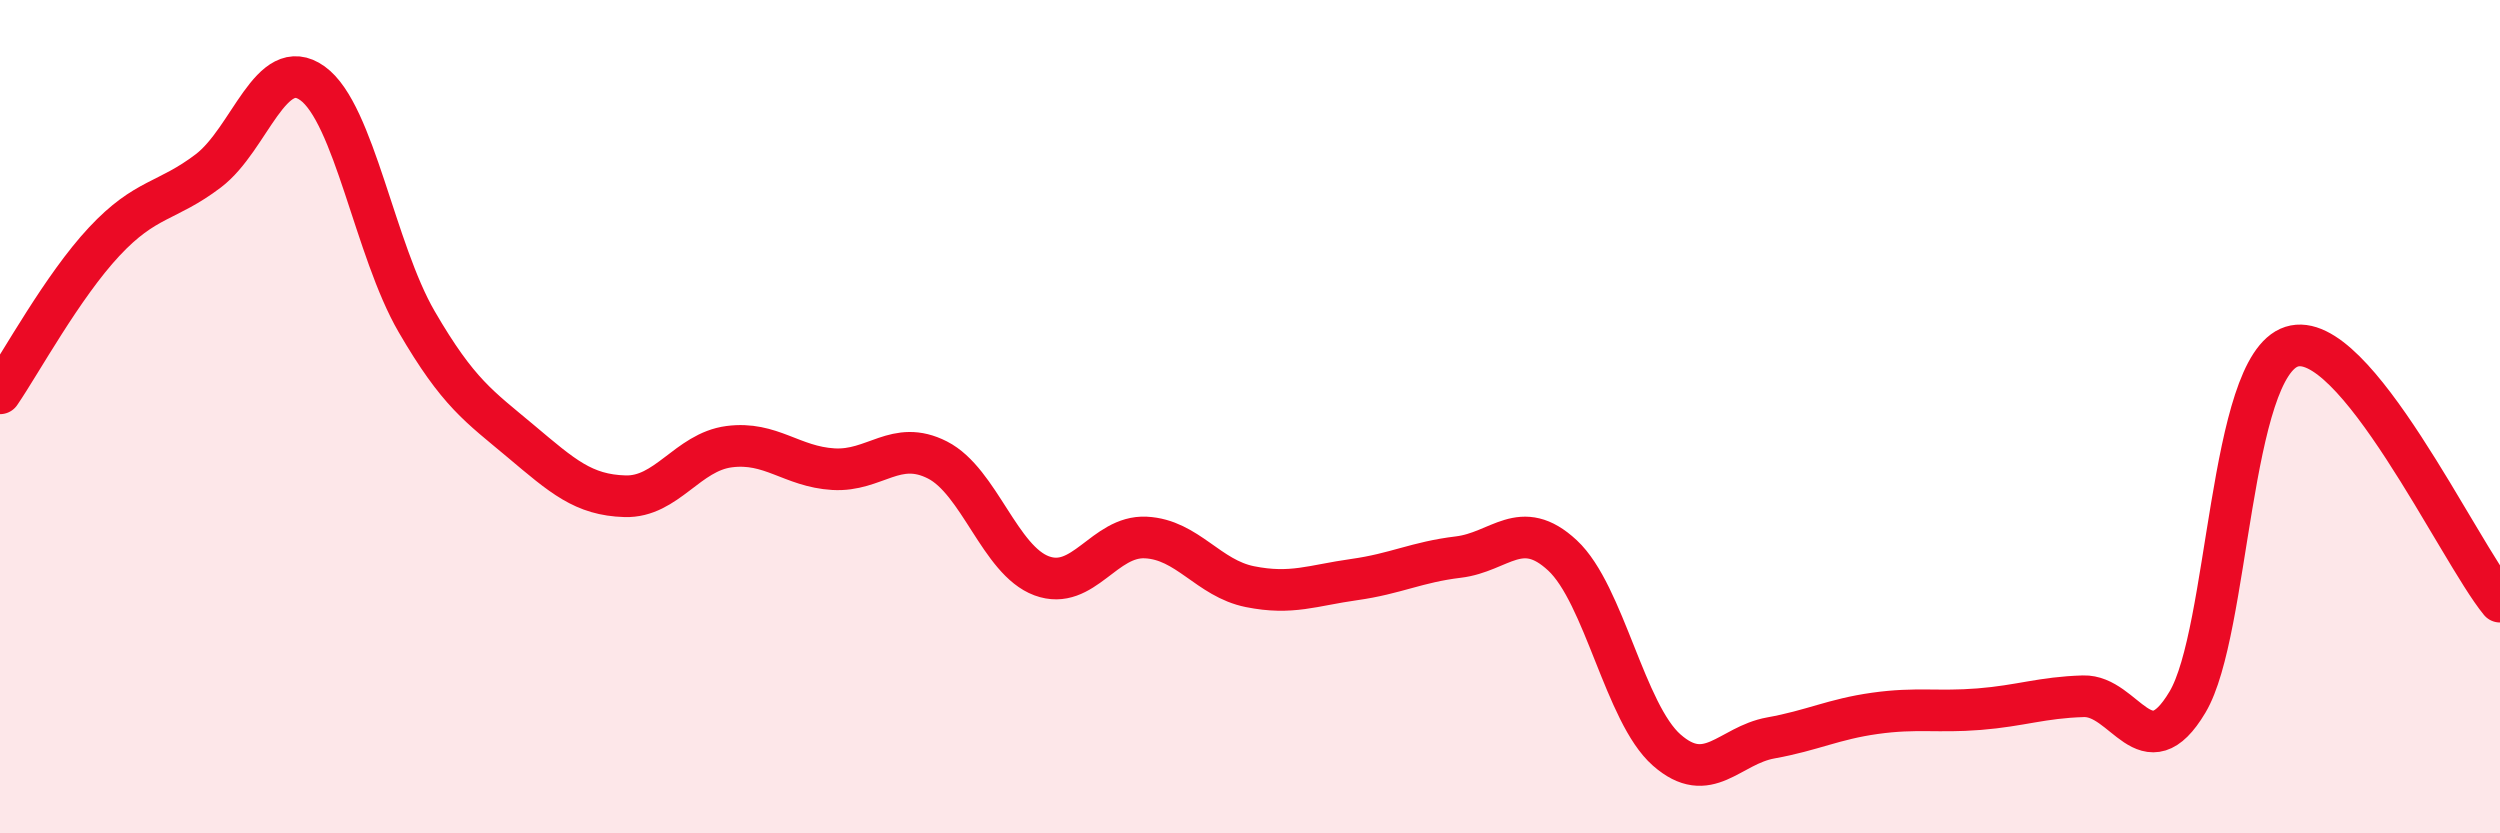
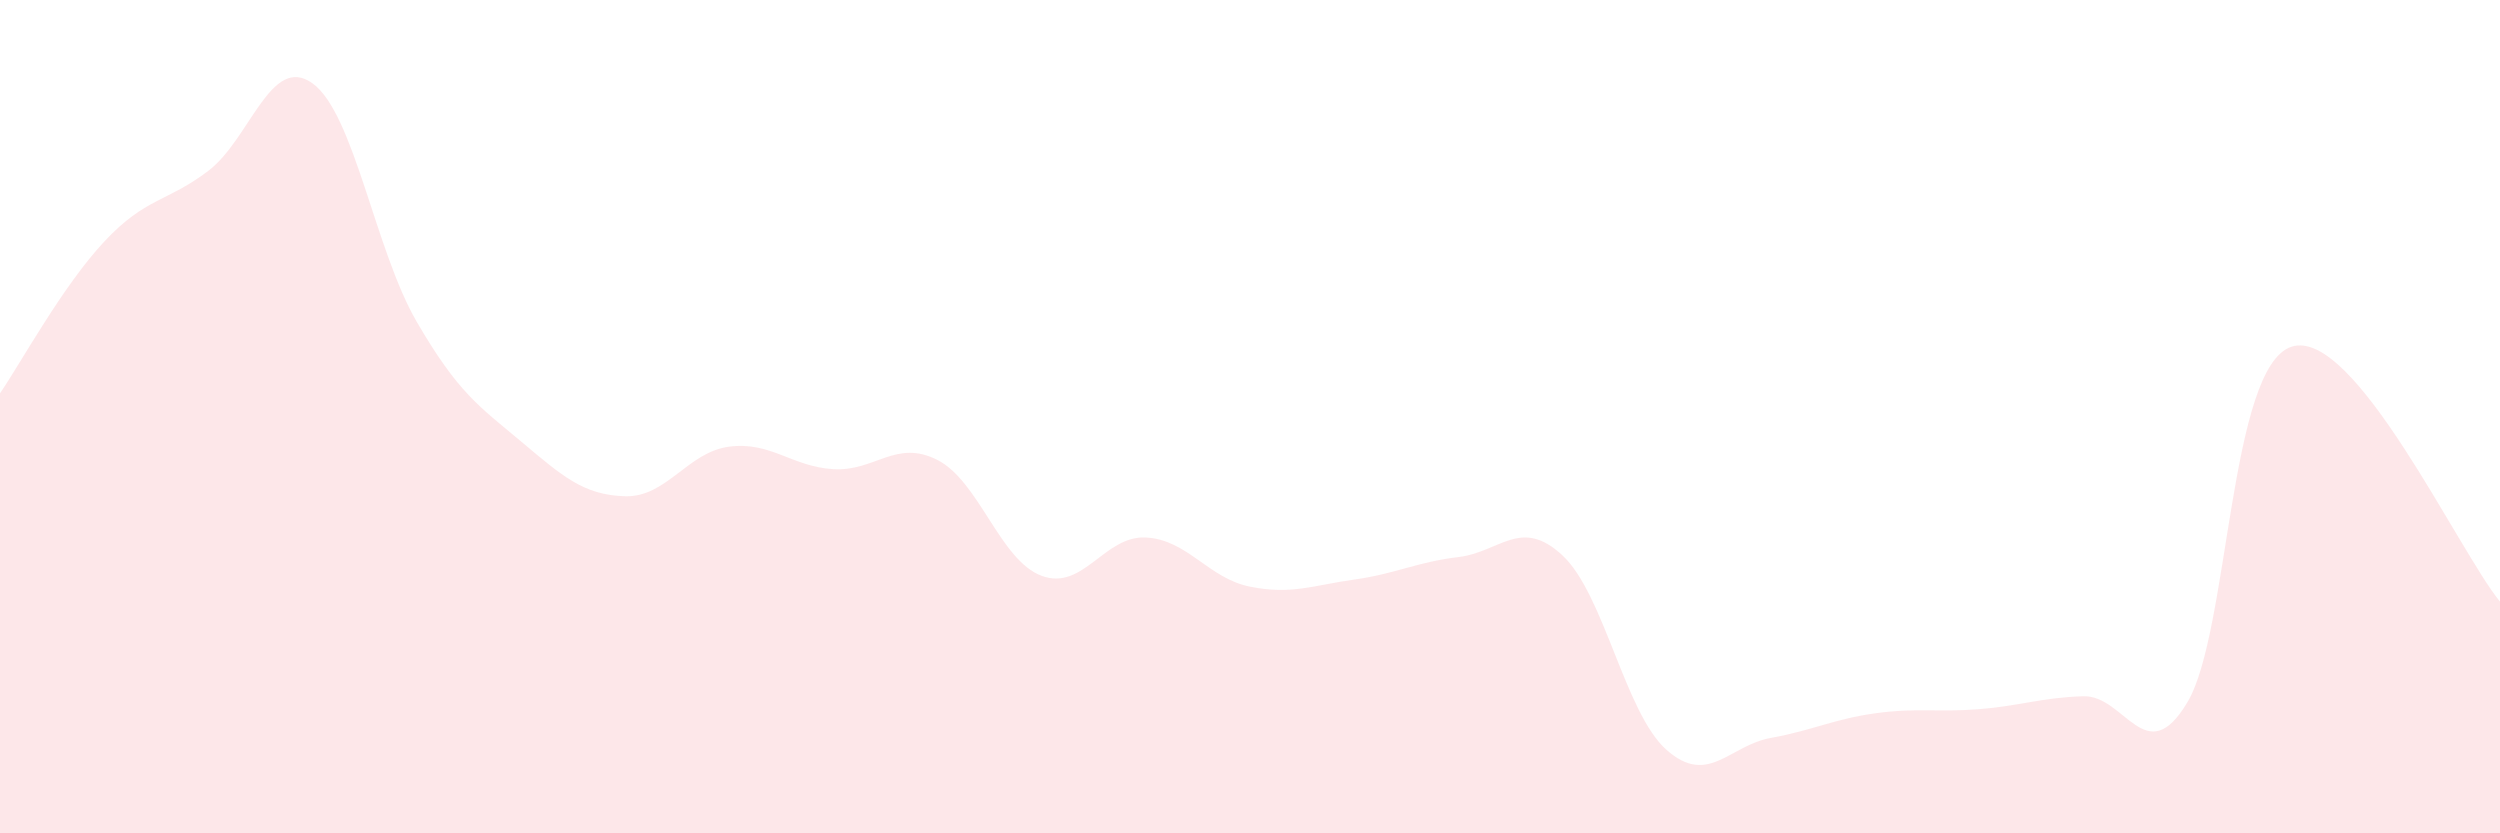
<svg xmlns="http://www.w3.org/2000/svg" width="60" height="20" viewBox="0 0 60 20">
  <path d="M 0,9.44 C 0.5,8.71 1.5,6.87 2.5,5.8 C 3.5,4.73 4,4.86 5,4.1 C 6,3.34 6.5,1.28 7.5,2 C 8.5,2.72 9,6 10,7.72 C 11,9.44 11.5,9.75 12.5,10.59 C 13.5,11.43 14,11.88 15,11.91 C 16,11.94 16.5,10.85 17.5,10.72 C 18.5,10.59 19,11.2 20,11.26 C 21,11.32 21.5,10.53 22.5,11.04 C 23.5,11.55 24,13.45 25,13.82 C 26,14.19 26.5,12.85 27.5,12.9 C 28.5,12.95 29,13.88 30,14.08 C 31,14.28 31.5,14.05 32.5,13.91 C 33.5,13.77 34,13.49 35,13.37 C 36,13.25 36.5,12.4 37.5,13.33 C 38.5,14.26 39,17.12 40,18 C 41,18.88 41.5,17.89 42.5,17.71 C 43.5,17.53 44,17.26 45,17.12 C 46,16.98 46.5,17.1 47.5,17.02 C 48.5,16.94 49,16.74 50,16.71 C 51,16.68 51.5,18.53 52.5,16.85 C 53.5,15.17 53.5,8.8 55,8.32 C 56.5,7.84 59,13.22 60,14.44L60 20L0 20Z" fill="#EB0A25" opacity="0.1" stroke-linecap="round" stroke-linejoin="round" />
-   <path d="M 0,9.44 C 0.5,8.71 1.5,6.87 2.5,5.8 C 3.5,4.73 4,4.86 5,4.1 C 6,3.34 6.5,1.28 7.5,2 C 8.5,2.72 9,6 10,7.72 C 11,9.44 11.5,9.75 12.5,10.59 C 13.5,11.43 14,11.88 15,11.91 C 16,11.94 16.5,10.85 17.5,10.72 C 18.5,10.59 19,11.2 20,11.26 C 21,11.32 21.5,10.53 22.5,11.04 C 23.5,11.55 24,13.45 25,13.82 C 26,14.19 26.5,12.85 27.5,12.9 C 28.5,12.95 29,13.88 30,14.08 C 31,14.28 31.5,14.05 32.5,13.91 C 33.5,13.77 34,13.49 35,13.37 C 36,13.25 36.5,12.4 37.5,13.33 C 38.5,14.26 39,17.12 40,18 C 41,18.88 41.5,17.89 42.5,17.71 C 43.5,17.53 44,17.26 45,17.12 C 46,16.98 46.5,17.1 47.5,17.02 C 48.5,16.94 49,16.74 50,16.71 C 51,16.68 51.5,18.53 52.5,16.85 C 53.5,15.17 53.5,8.8 55,8.32 C 56.5,7.84 59,13.22 60,14.44" stroke="#EB0A25" stroke-width="1" fill="none" stroke-linecap="round" stroke-linejoin="round" />
</svg>